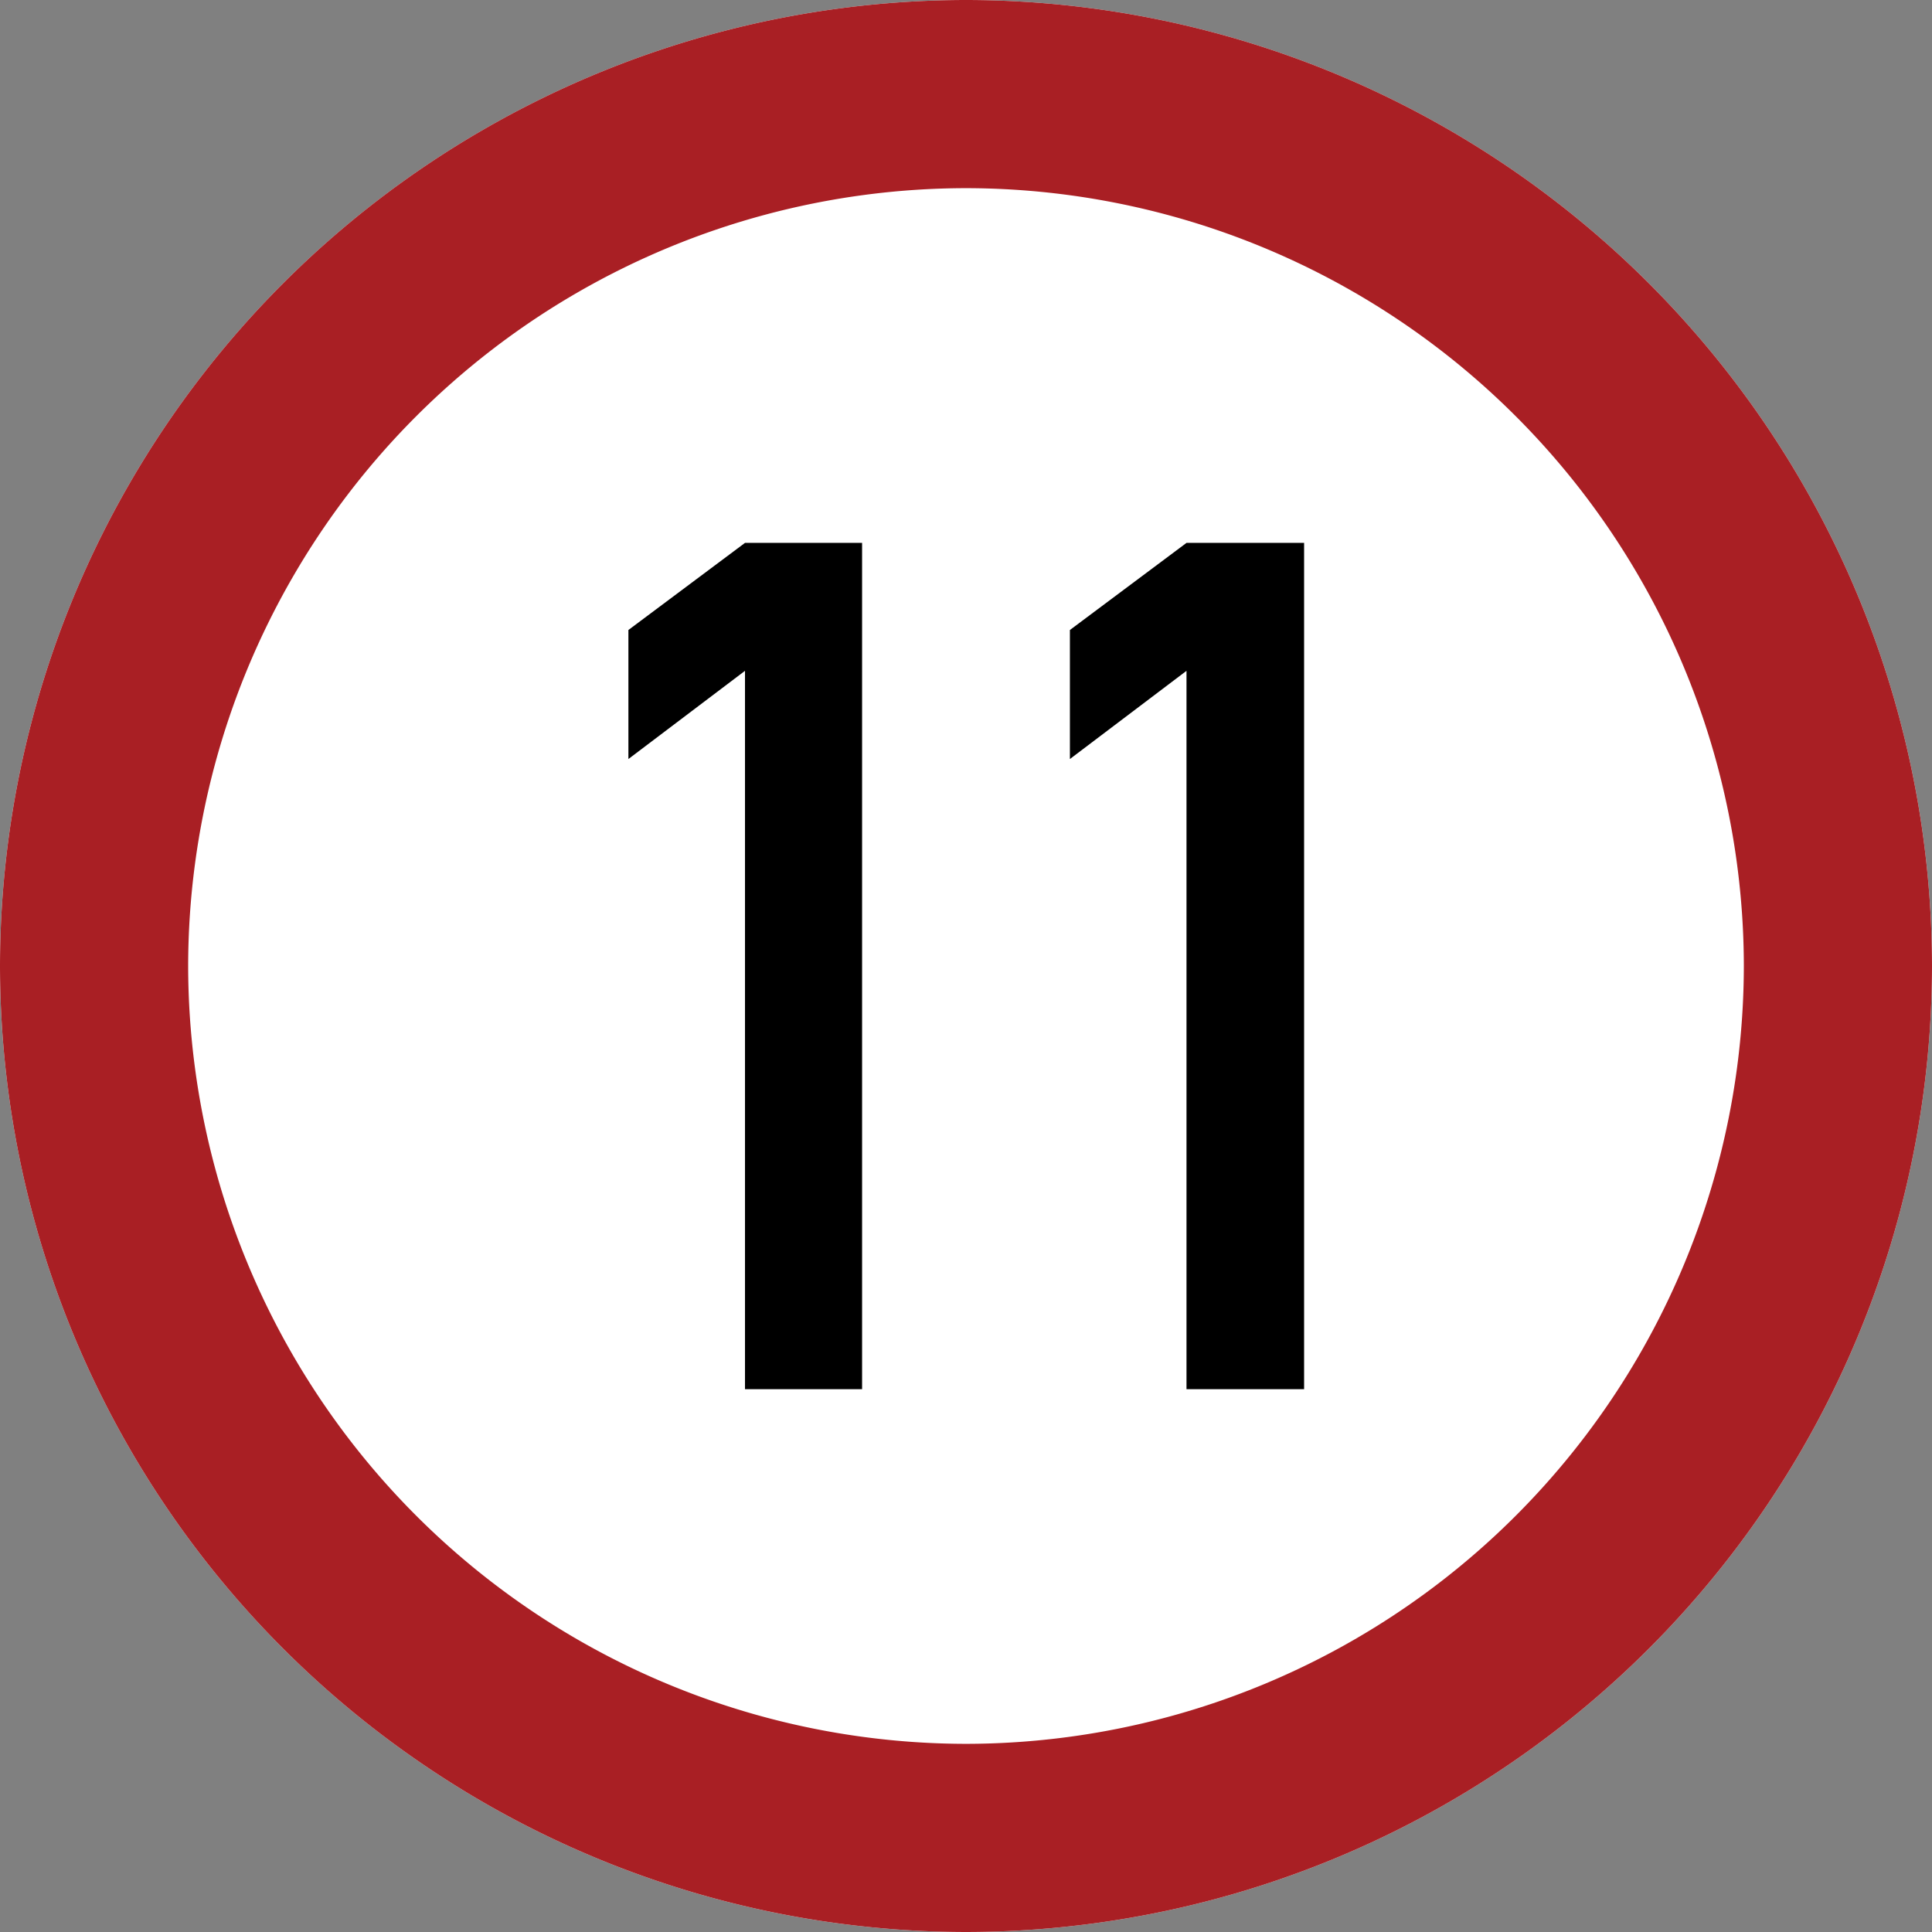
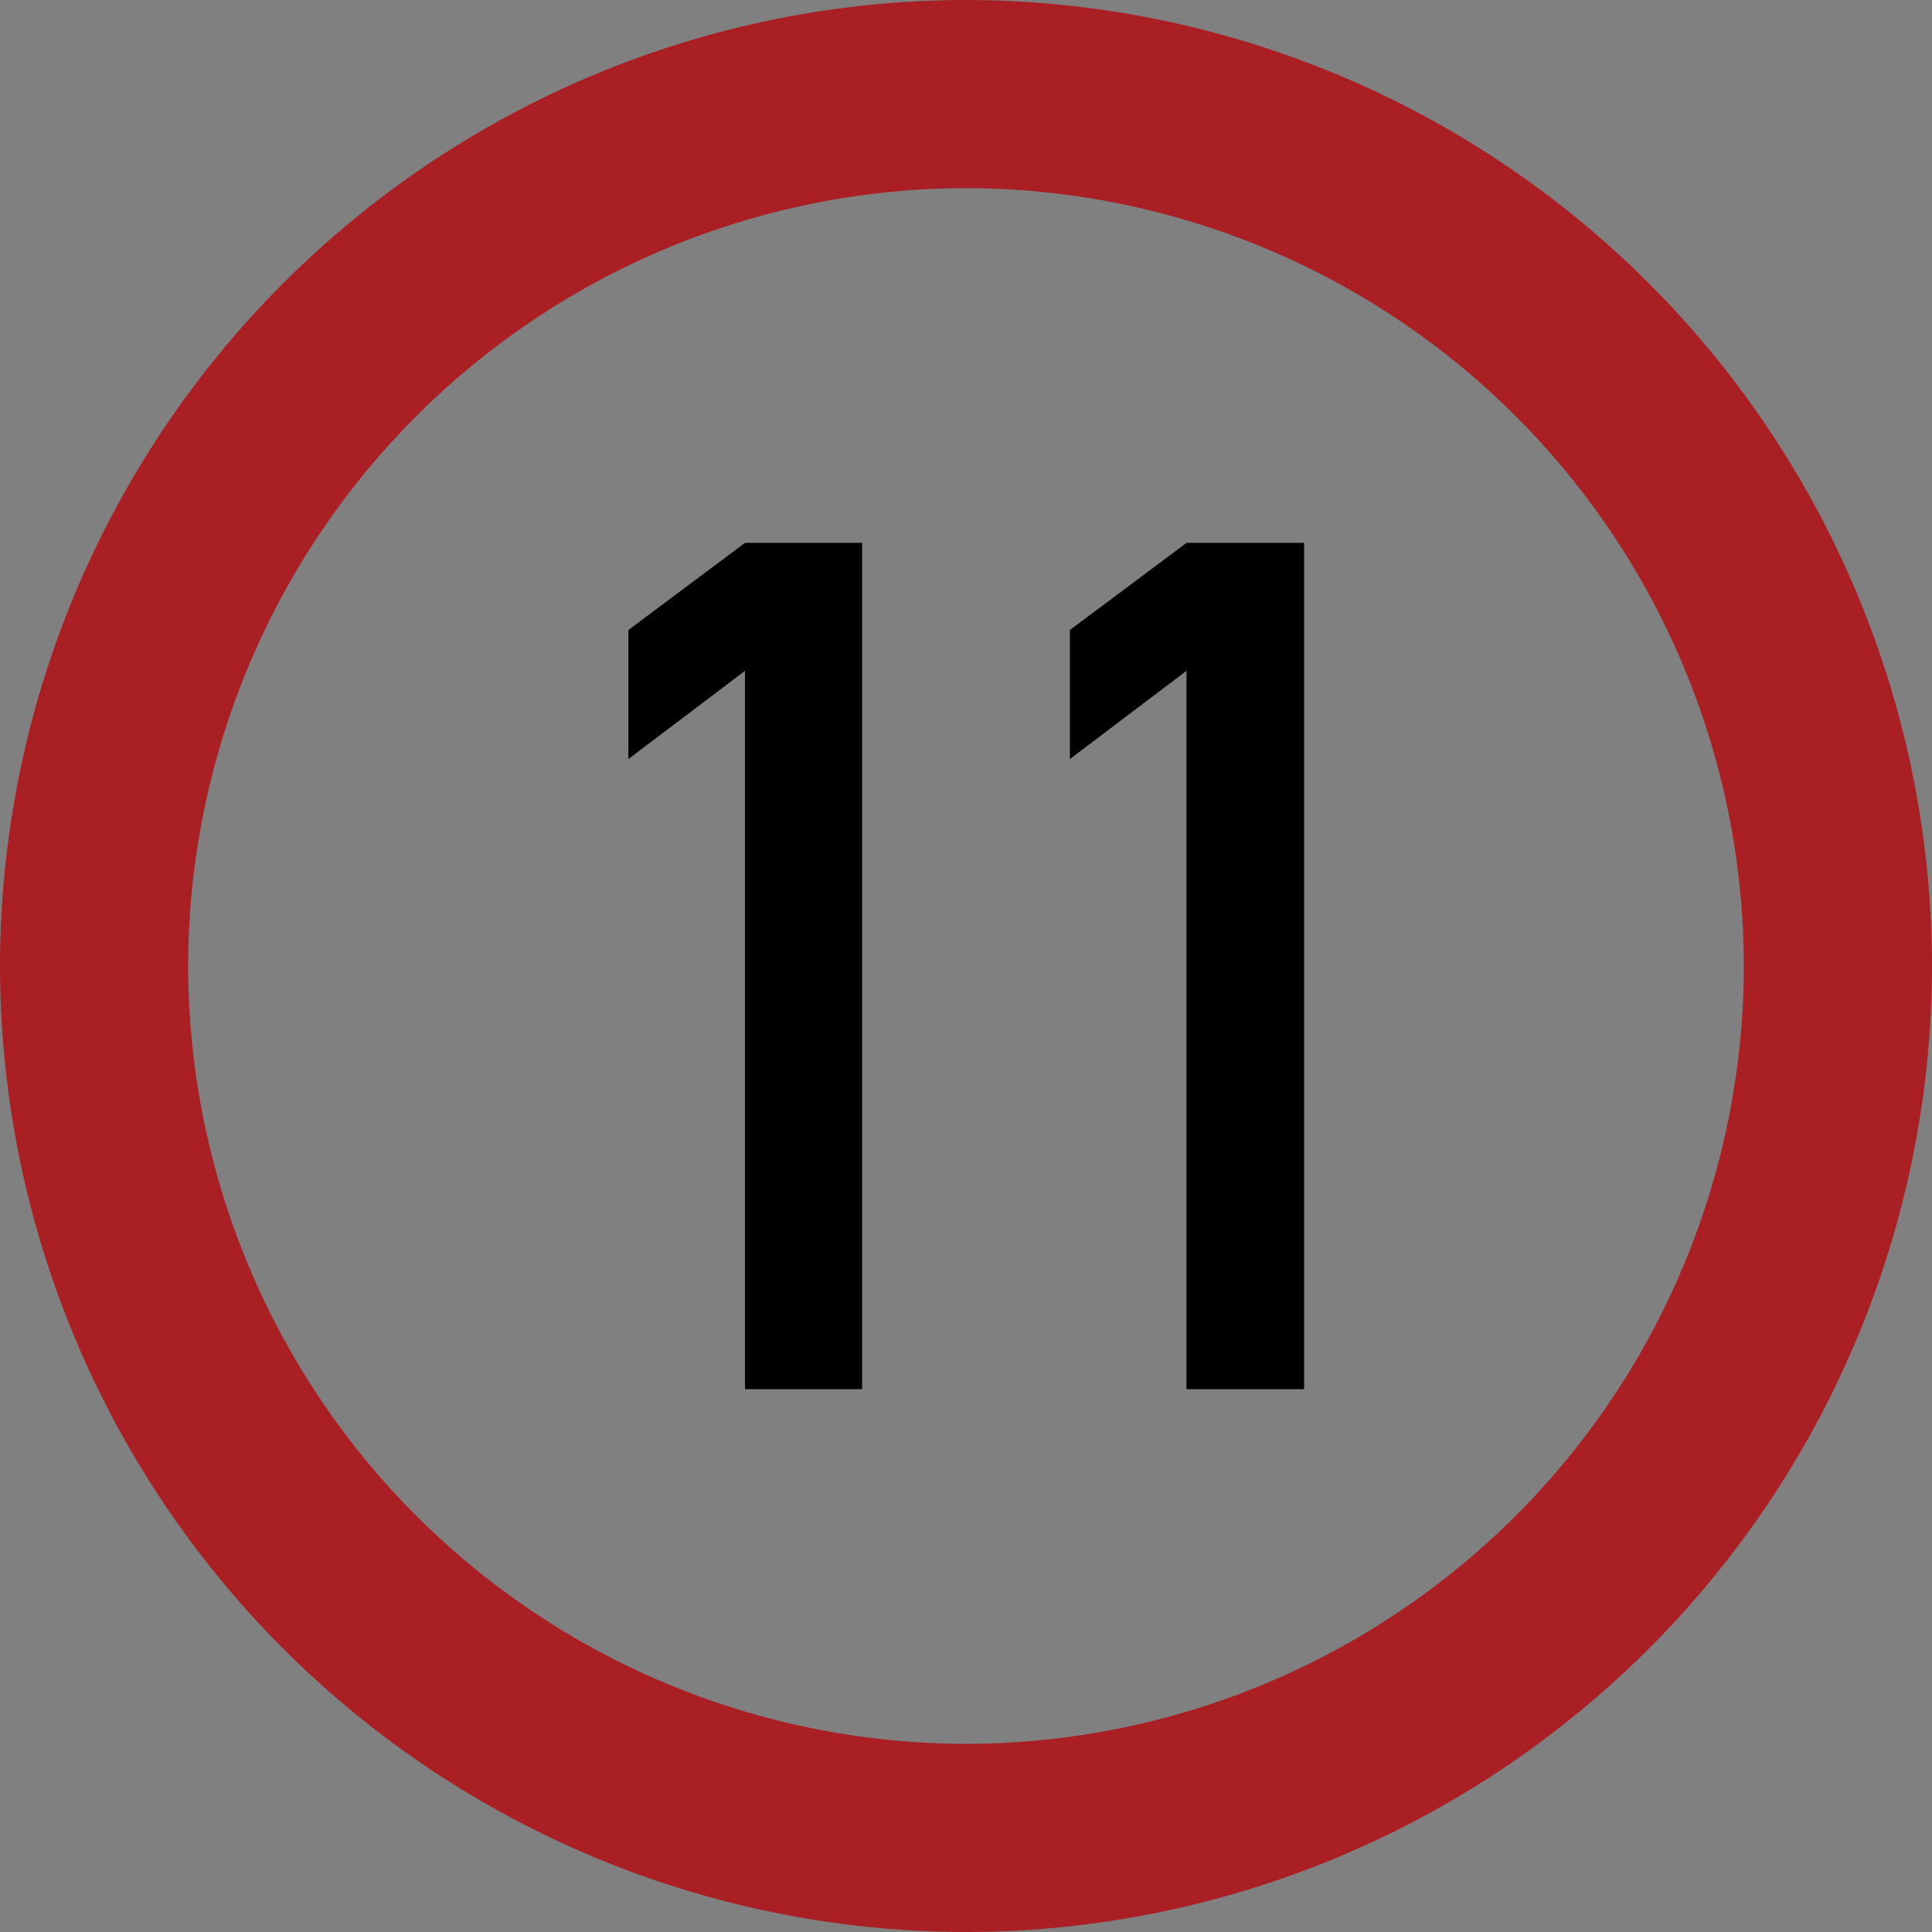
<svg xmlns="http://www.w3.org/2000/svg" width="23" height="23" viewBox="0 0 23 23">
  <rect x="0" y="0" width="23" height="23" fill="#808080" stroke="none" />
  <g id="グループ_588" data-name="グループ 588" transform="translate(2743.112 776.238)">
-     <path id="パス_6325" data-name="パス 6325" d="M-2731.612-753.238a11.514,11.514,0,0,1-11.5-11.5,11.512,11.512,0,0,1,11.5-11.5,11.512,11.512,0,0,1,11.5,11.5A11.513,11.513,0,0,1-2731.612-753.238Z" fill="#fff" fill-rule="evenodd" />
    <path id="パス_6325_-_アウトライン" data-name="パス 6325 - アウトライン" d="M-2731.612-755.478a9.271,9.271,0,0,0,9.26-9.261,9.27,9.27,0,0,0-9.26-9.259,9.27,9.27,0,0,0-9.26,9.259,9.271,9.271,0,0,0,9.26,9.261m0,2.24a11.514,11.514,0,0,1-11.5-11.5,11.512,11.512,0,0,1,11.5-11.5,11.512,11.512,0,0,1,11.5,11.5A11.513,11.513,0,0,1-2731.612-753.238Z" fill="#a91f24" />
    <g id="グループ_587" data-name="グループ 587">
      <path id="パス_6326" data-name="パス 6326" d="M-2734.243-768.252l-1.388,1.05v-1.536l1.388-1.037h1.394V-759.7h-1.394Z" />
      <path id="パス_6327" data-name="パス 6327" d="M-2728.987-768.252l-1.388,1.05v-1.536l1.388-1.037h1.4V-759.7h-1.4Z" />
    </g>
  </g>
</svg>